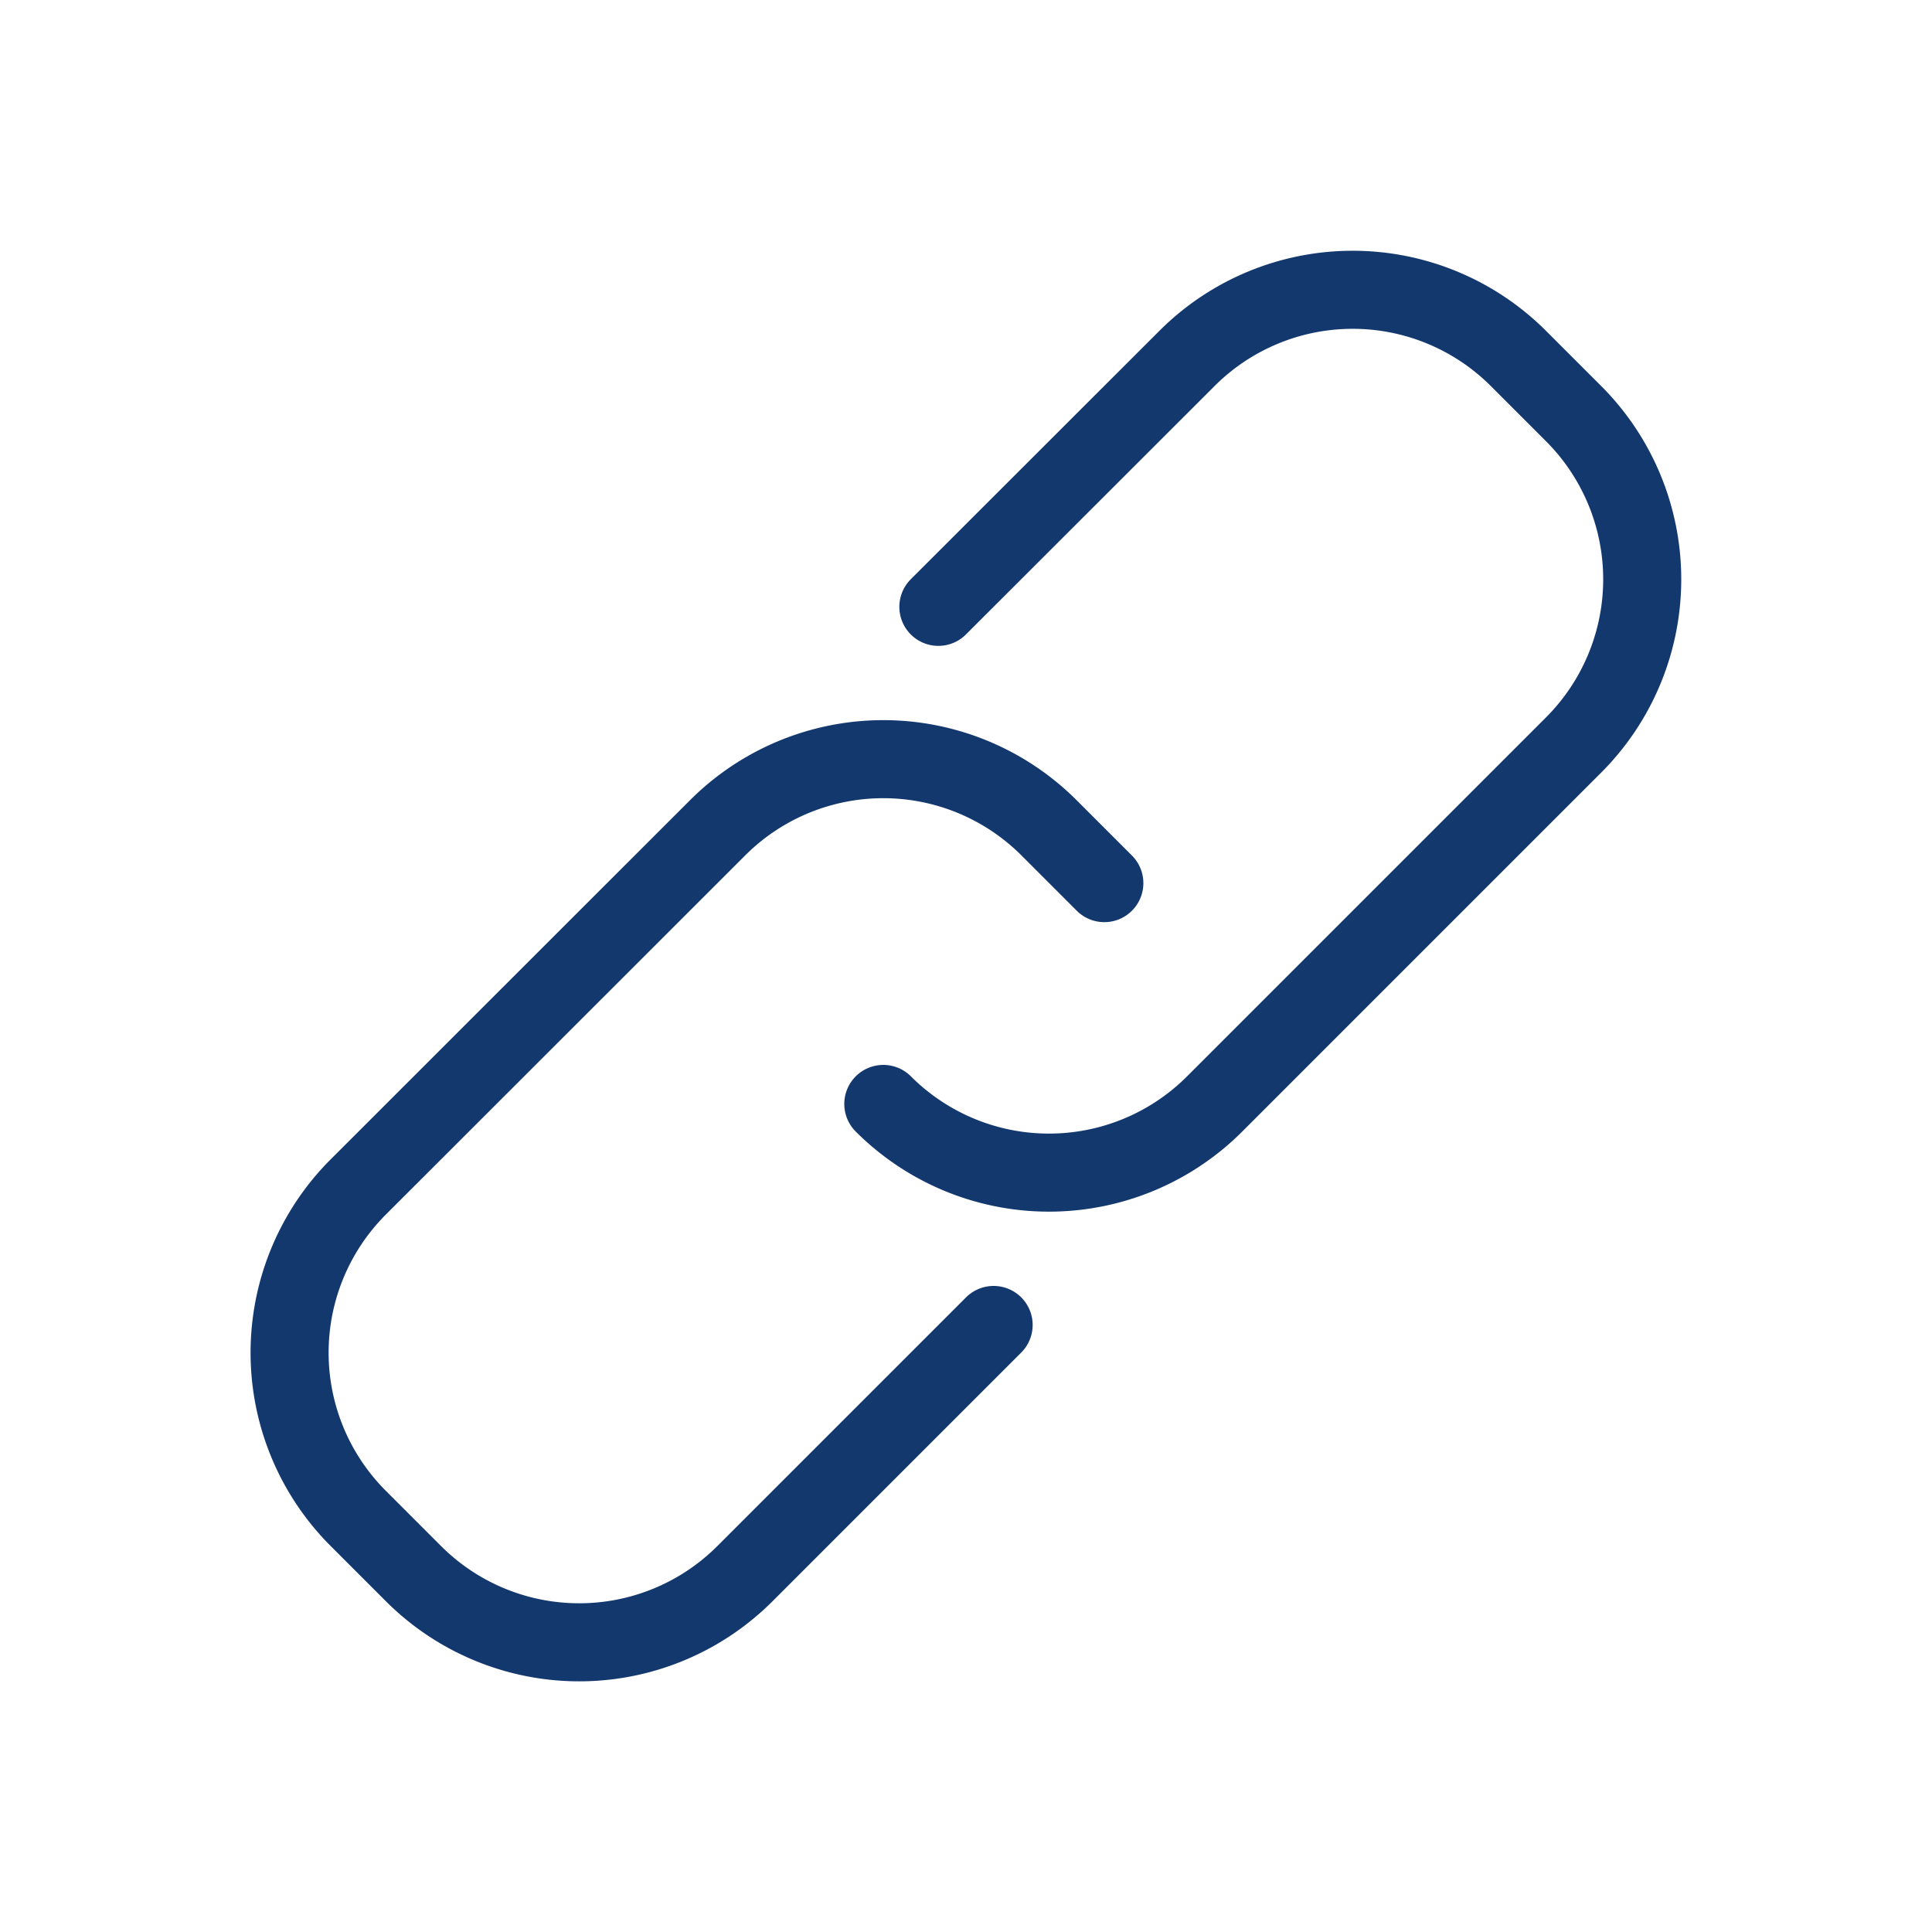
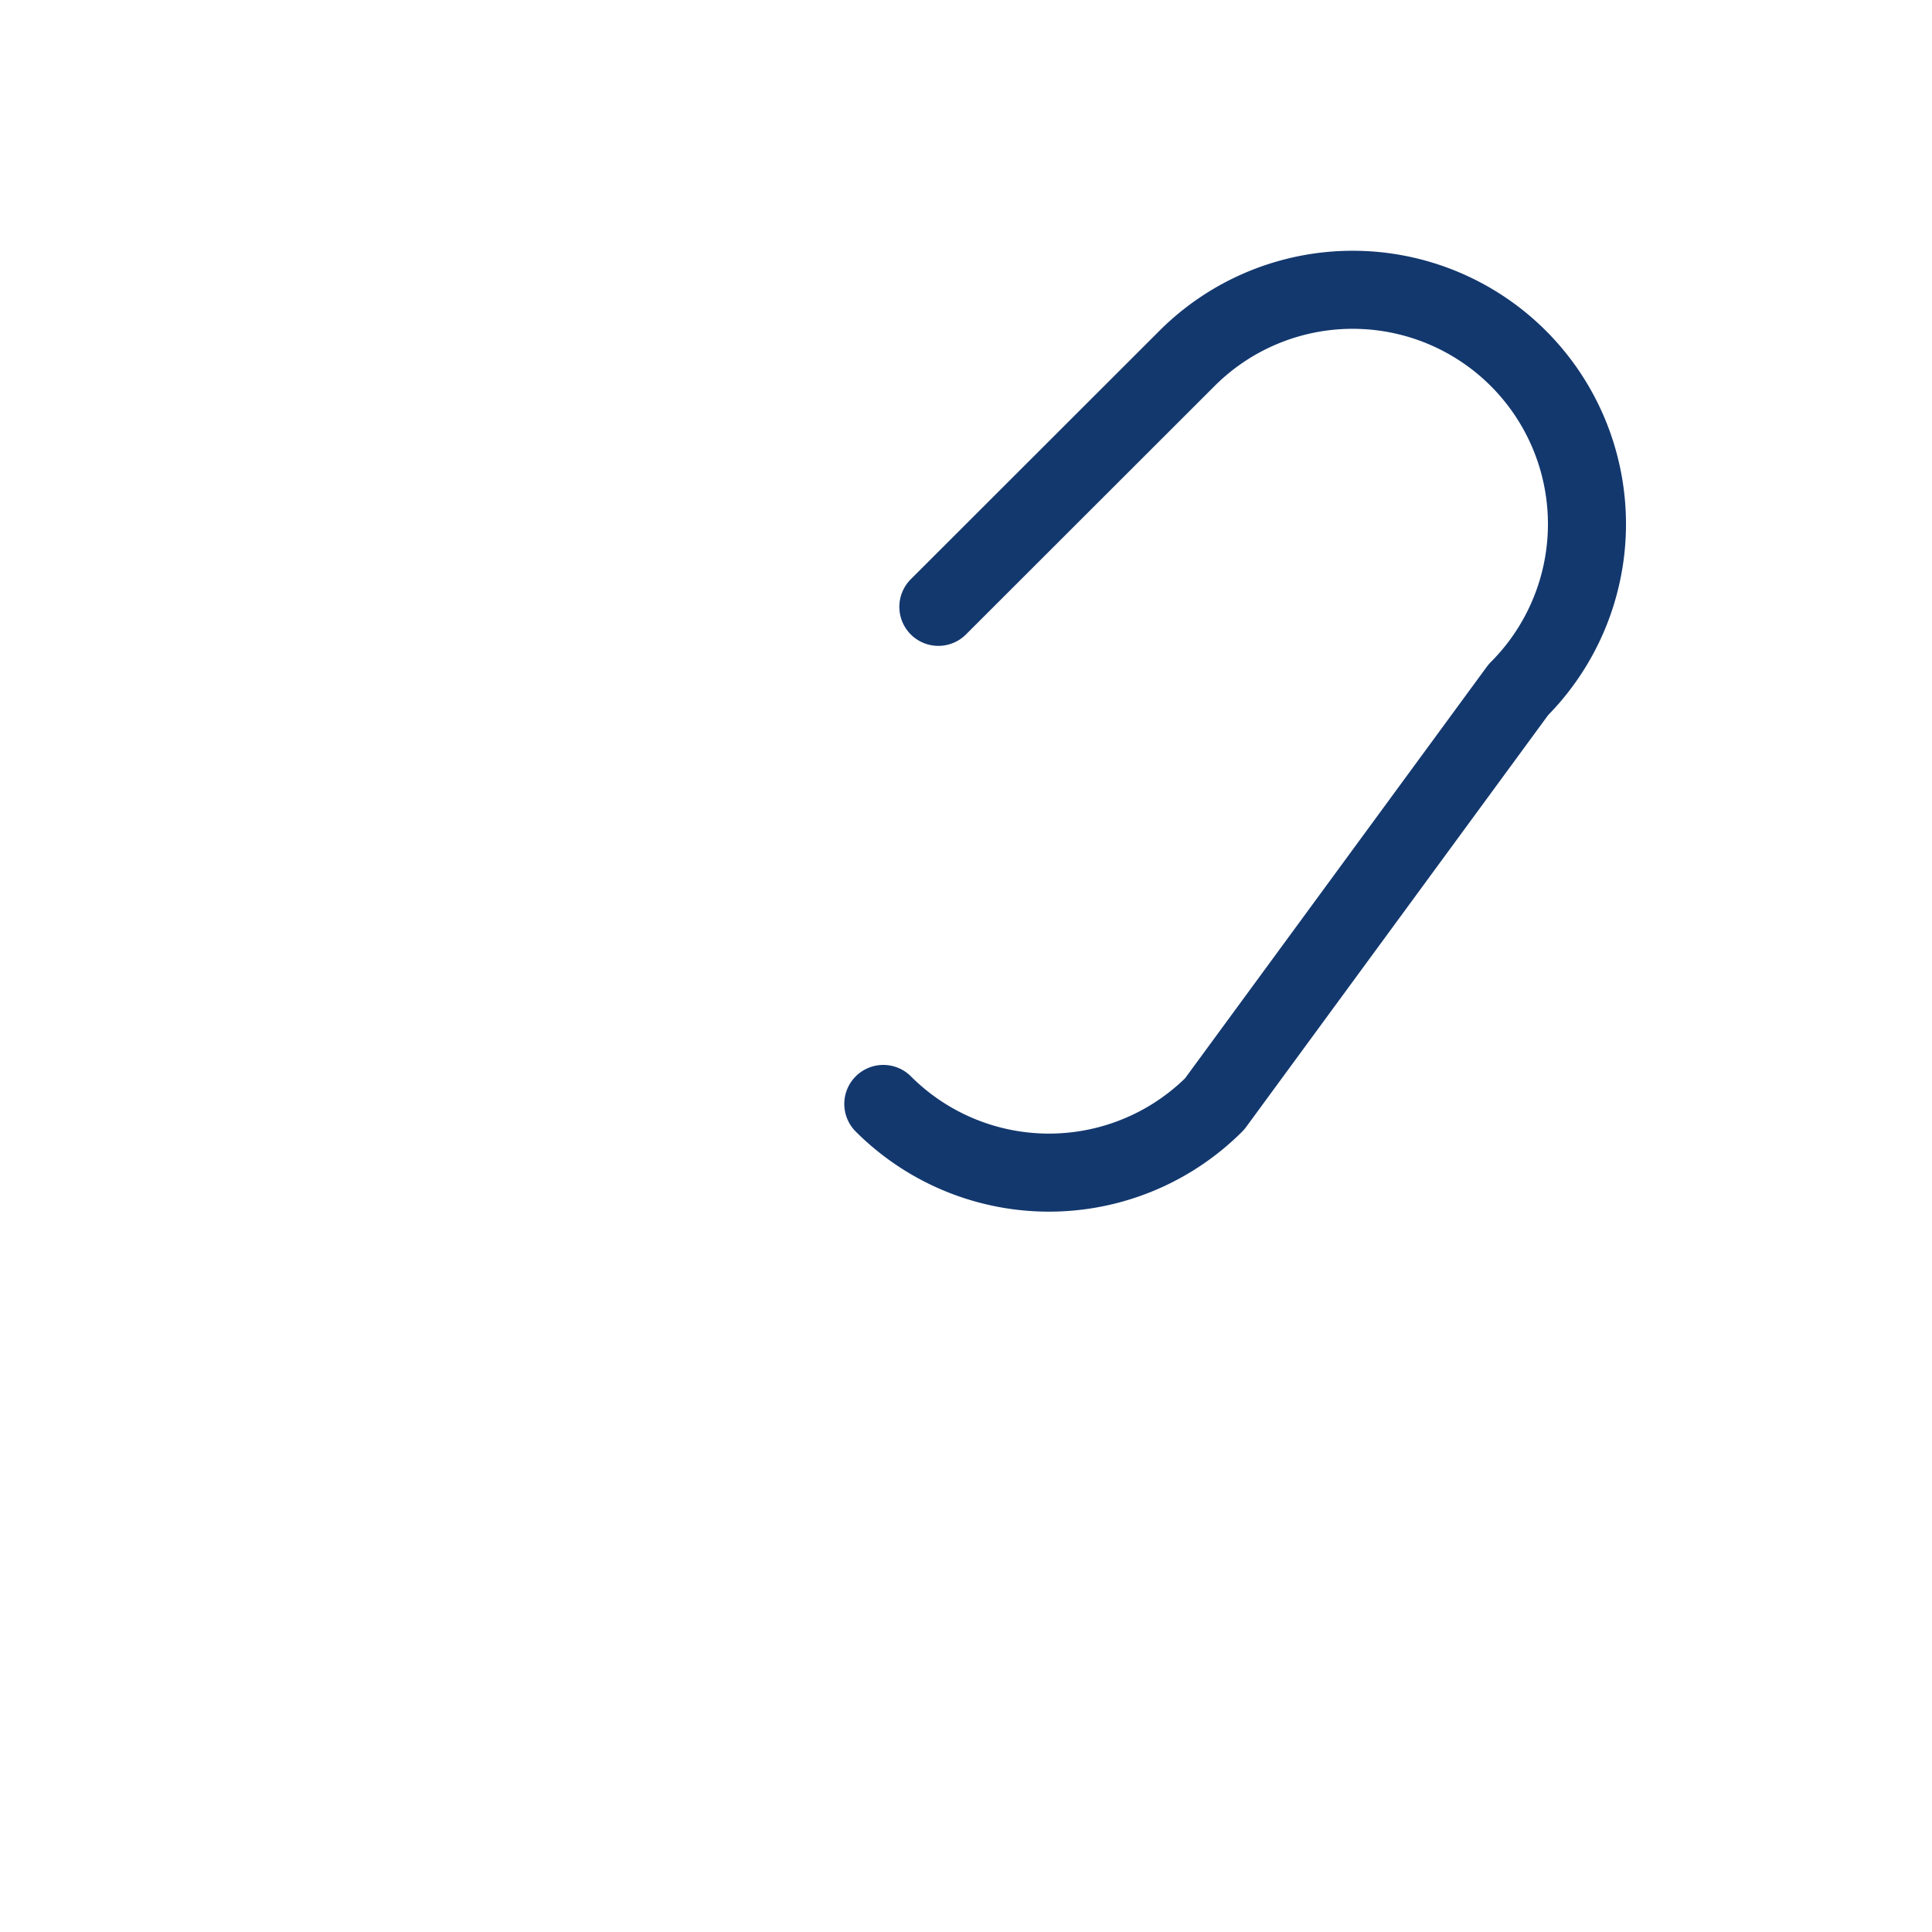
<svg xmlns="http://www.w3.org/2000/svg" id="Layer_1" data-name="Layer 1" viewBox="0 0 100 100">
  <defs>
    <style>.cls-1{fill:none;stroke:#13386e;stroke-linecap:round;stroke-linejoin:round;stroke-width:4.04px;}</style>
  </defs>
  <title>Artboard 3</title>
-   <path class="cls-1" d="M51.43,68.58,38.56,81.45a12.13,12.13,0,0,1-17.16,0l-2.86-2.86a12.13,12.13,0,0,1,0-17.15L37.14,42.85a12.13,12.13,0,0,1,17.16,0l2.86,2.86" />
-   <path class="cls-1" d="M48.57,31.41,61.44,18.55a12.13,12.13,0,0,1,17.15,0l2.86,2.86a12.13,12.13,0,0,1,0,17.15L62.87,57.14a12.12,12.12,0,0,1-17.15,0" />
+   <path class="cls-1" d="M48.57,31.41,61.44,18.55a12.13,12.13,0,0,1,17.15,0a12.13,12.13,0,0,1,0,17.15L62.87,57.14a12.12,12.12,0,0,1-17.15,0" />
</svg>